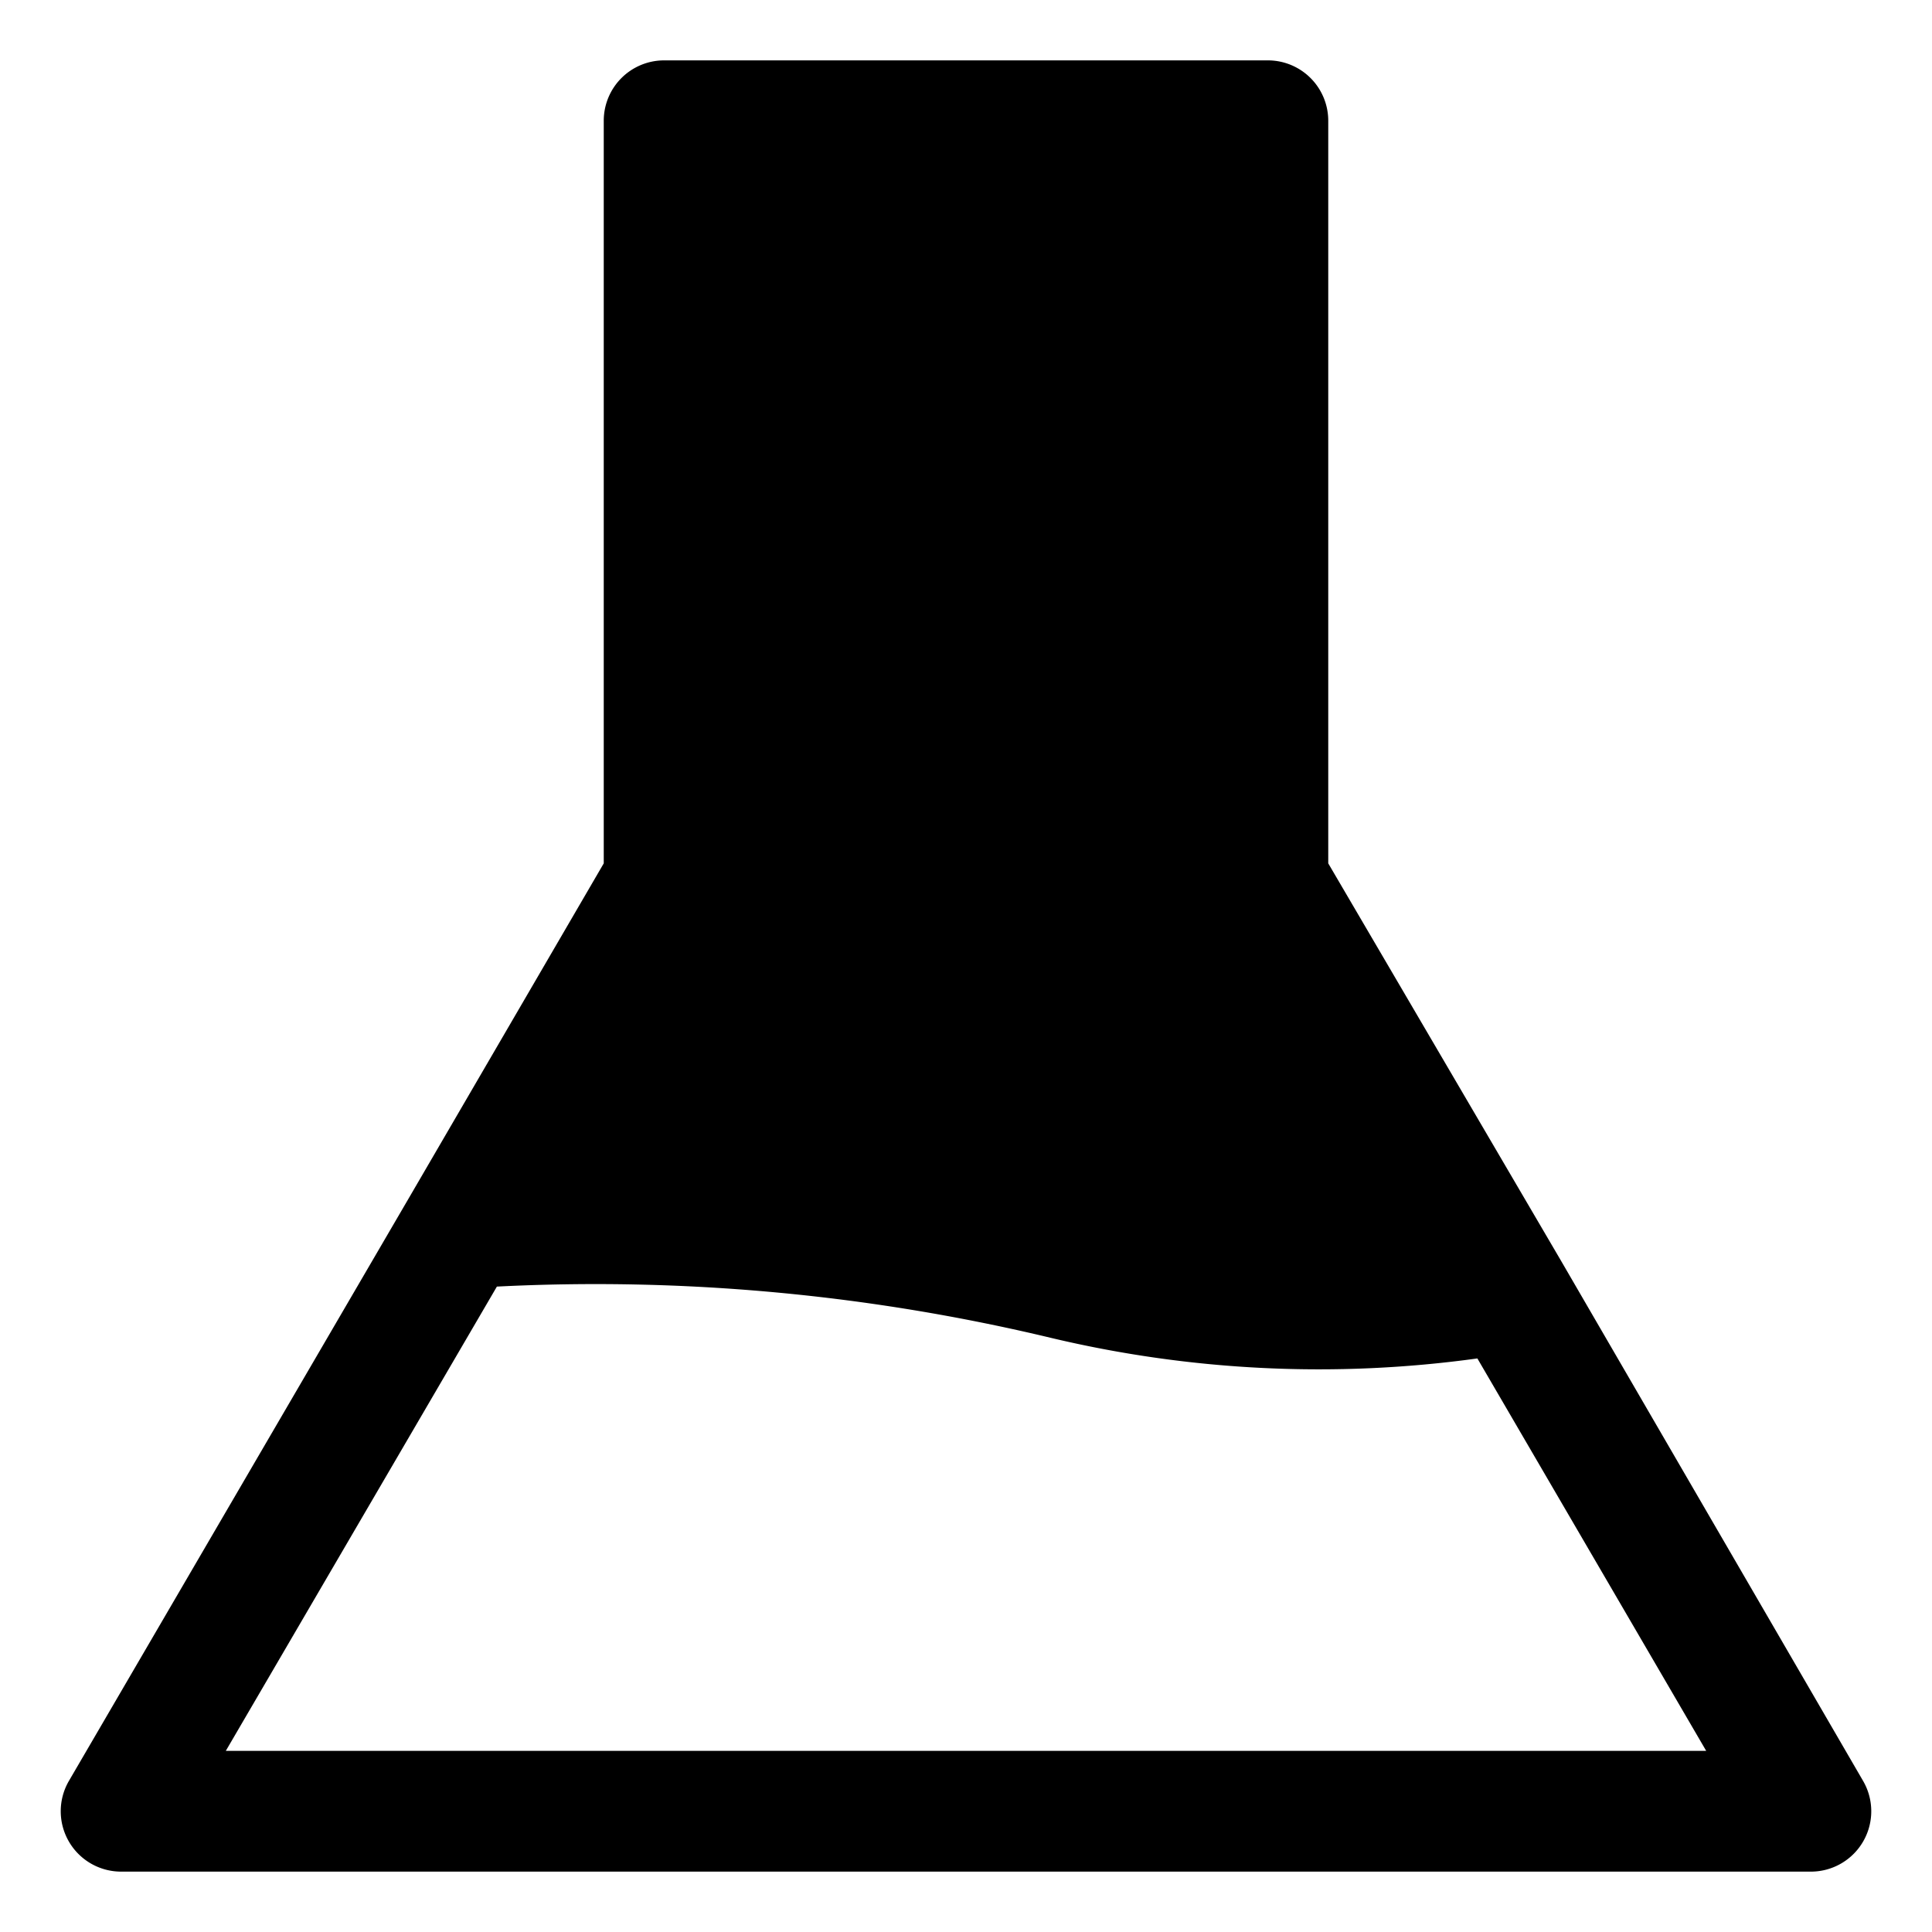
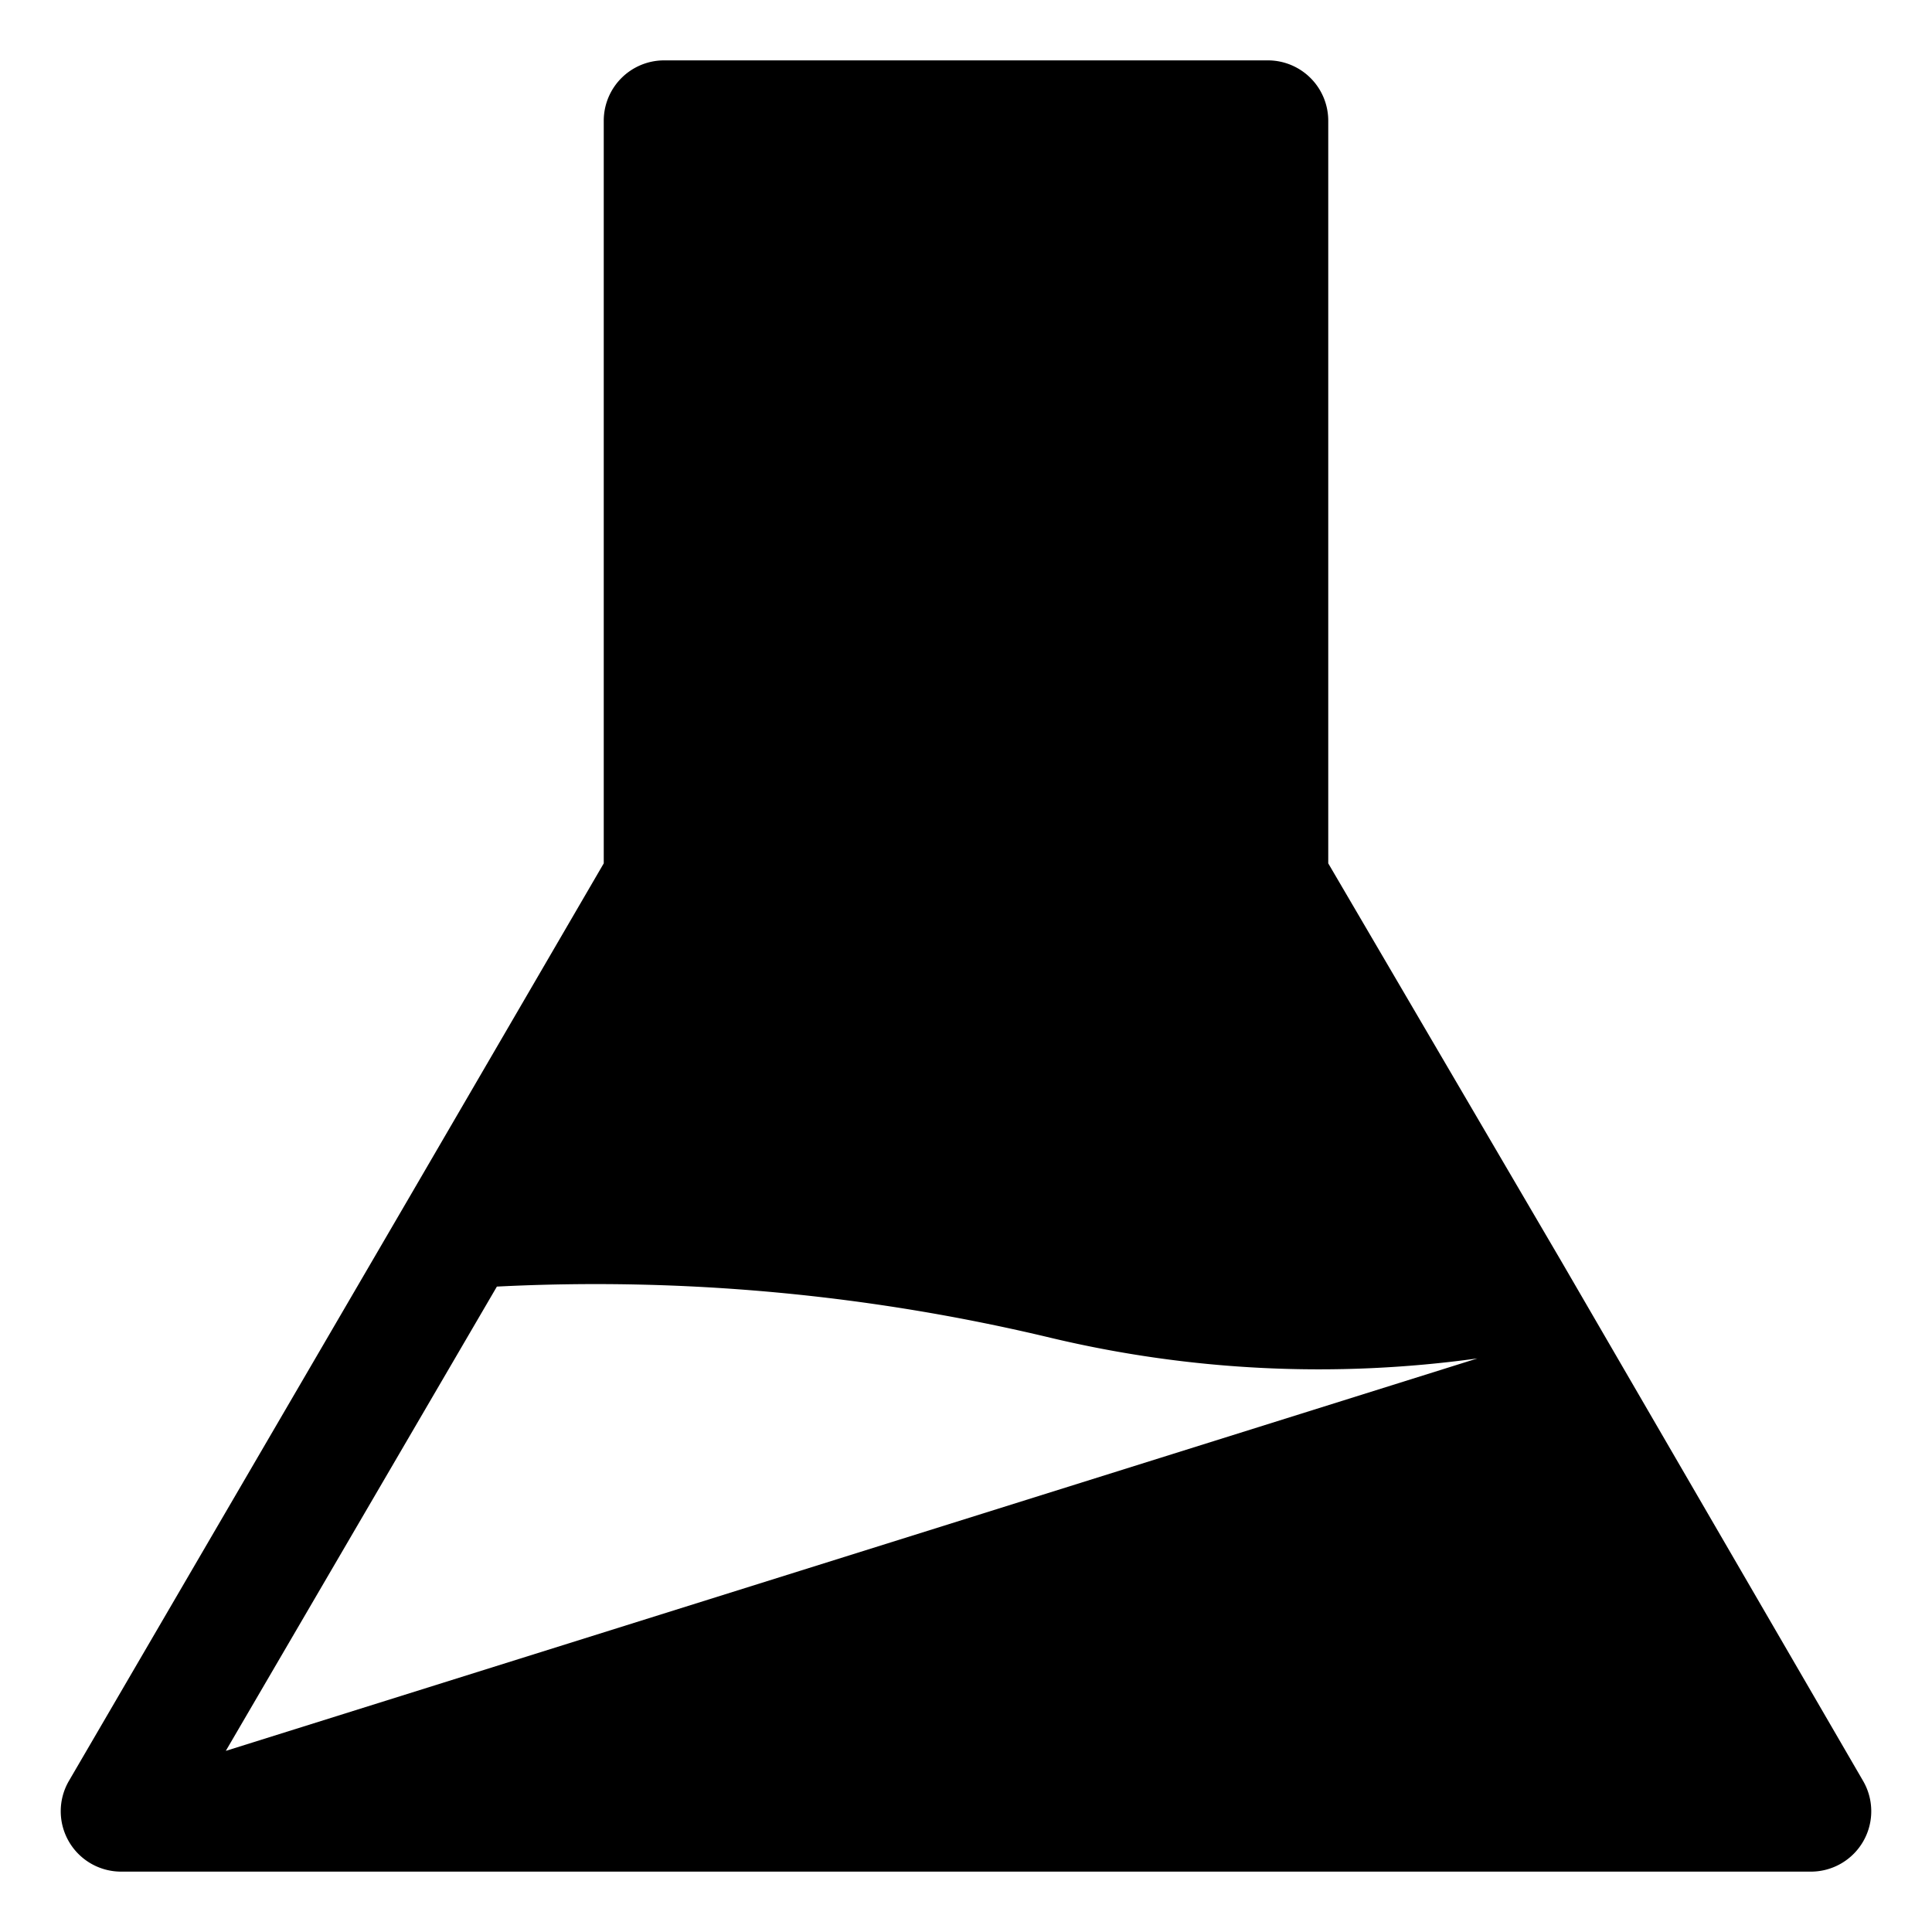
<svg xmlns="http://www.w3.org/2000/svg" viewBox="0 0 32 32">
  <title />
  <g id="chemical">
-     <path d="M30.86,29.5l-5-8.61L22,14.3V2a1,1,0,0,0-1-1H11a1,1,0,0,0-1,1V14.3L6.78,19.83s0,0,0,0L1.14,29.5A1,1,0,0,0,2,31H30a1,1,0,0,0,.86-1.5ZM3.74,29l4.49-7.69a32.36,32.36,0,0,1,9.18.85,19.16,19.16,0,0,0,7.06.34L28.26,29Z" />
+     <path d="M30.86,29.5l-5-8.61L22,14.3V2a1,1,0,0,0-1-1H11a1,1,0,0,0-1,1V14.3L6.78,19.83s0,0,0,0L1.14,29.5A1,1,0,0,0,2,31H30a1,1,0,0,0,.86-1.5ZM3.74,29l4.49-7.69a32.36,32.36,0,0,1,9.18.85,19.16,19.16,0,0,0,7.06.34Z" />
  </g>
</svg>